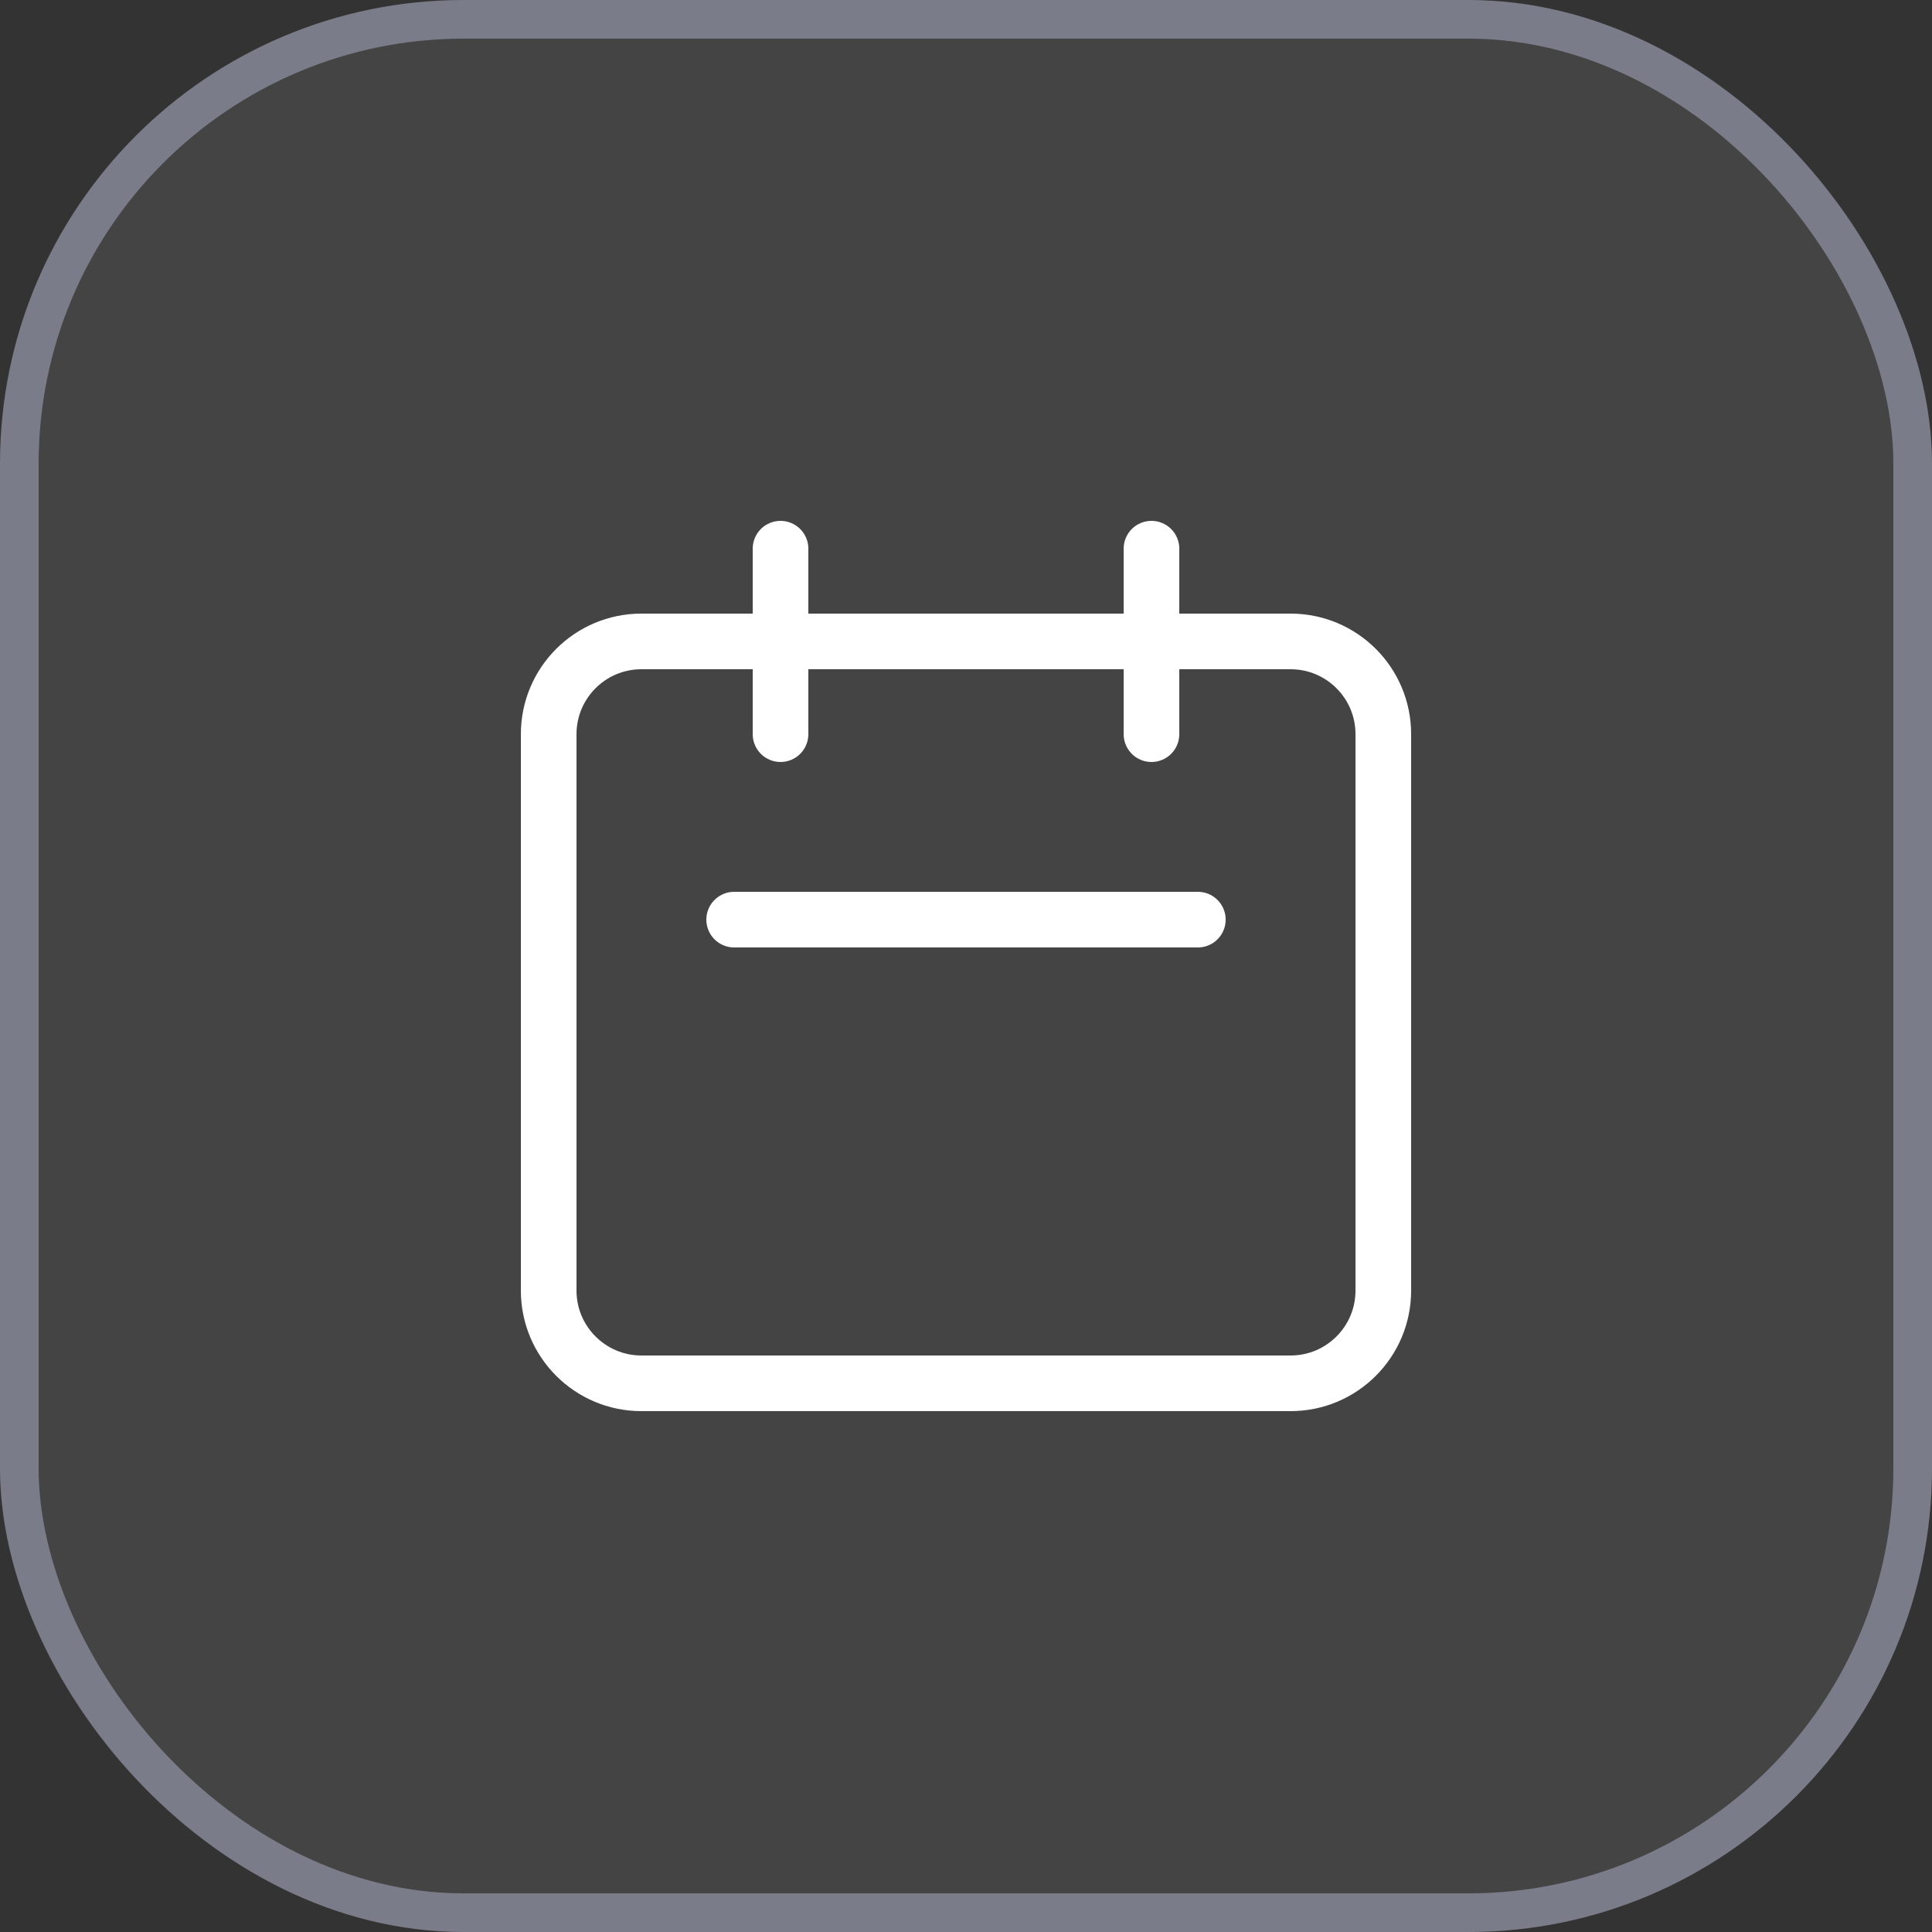
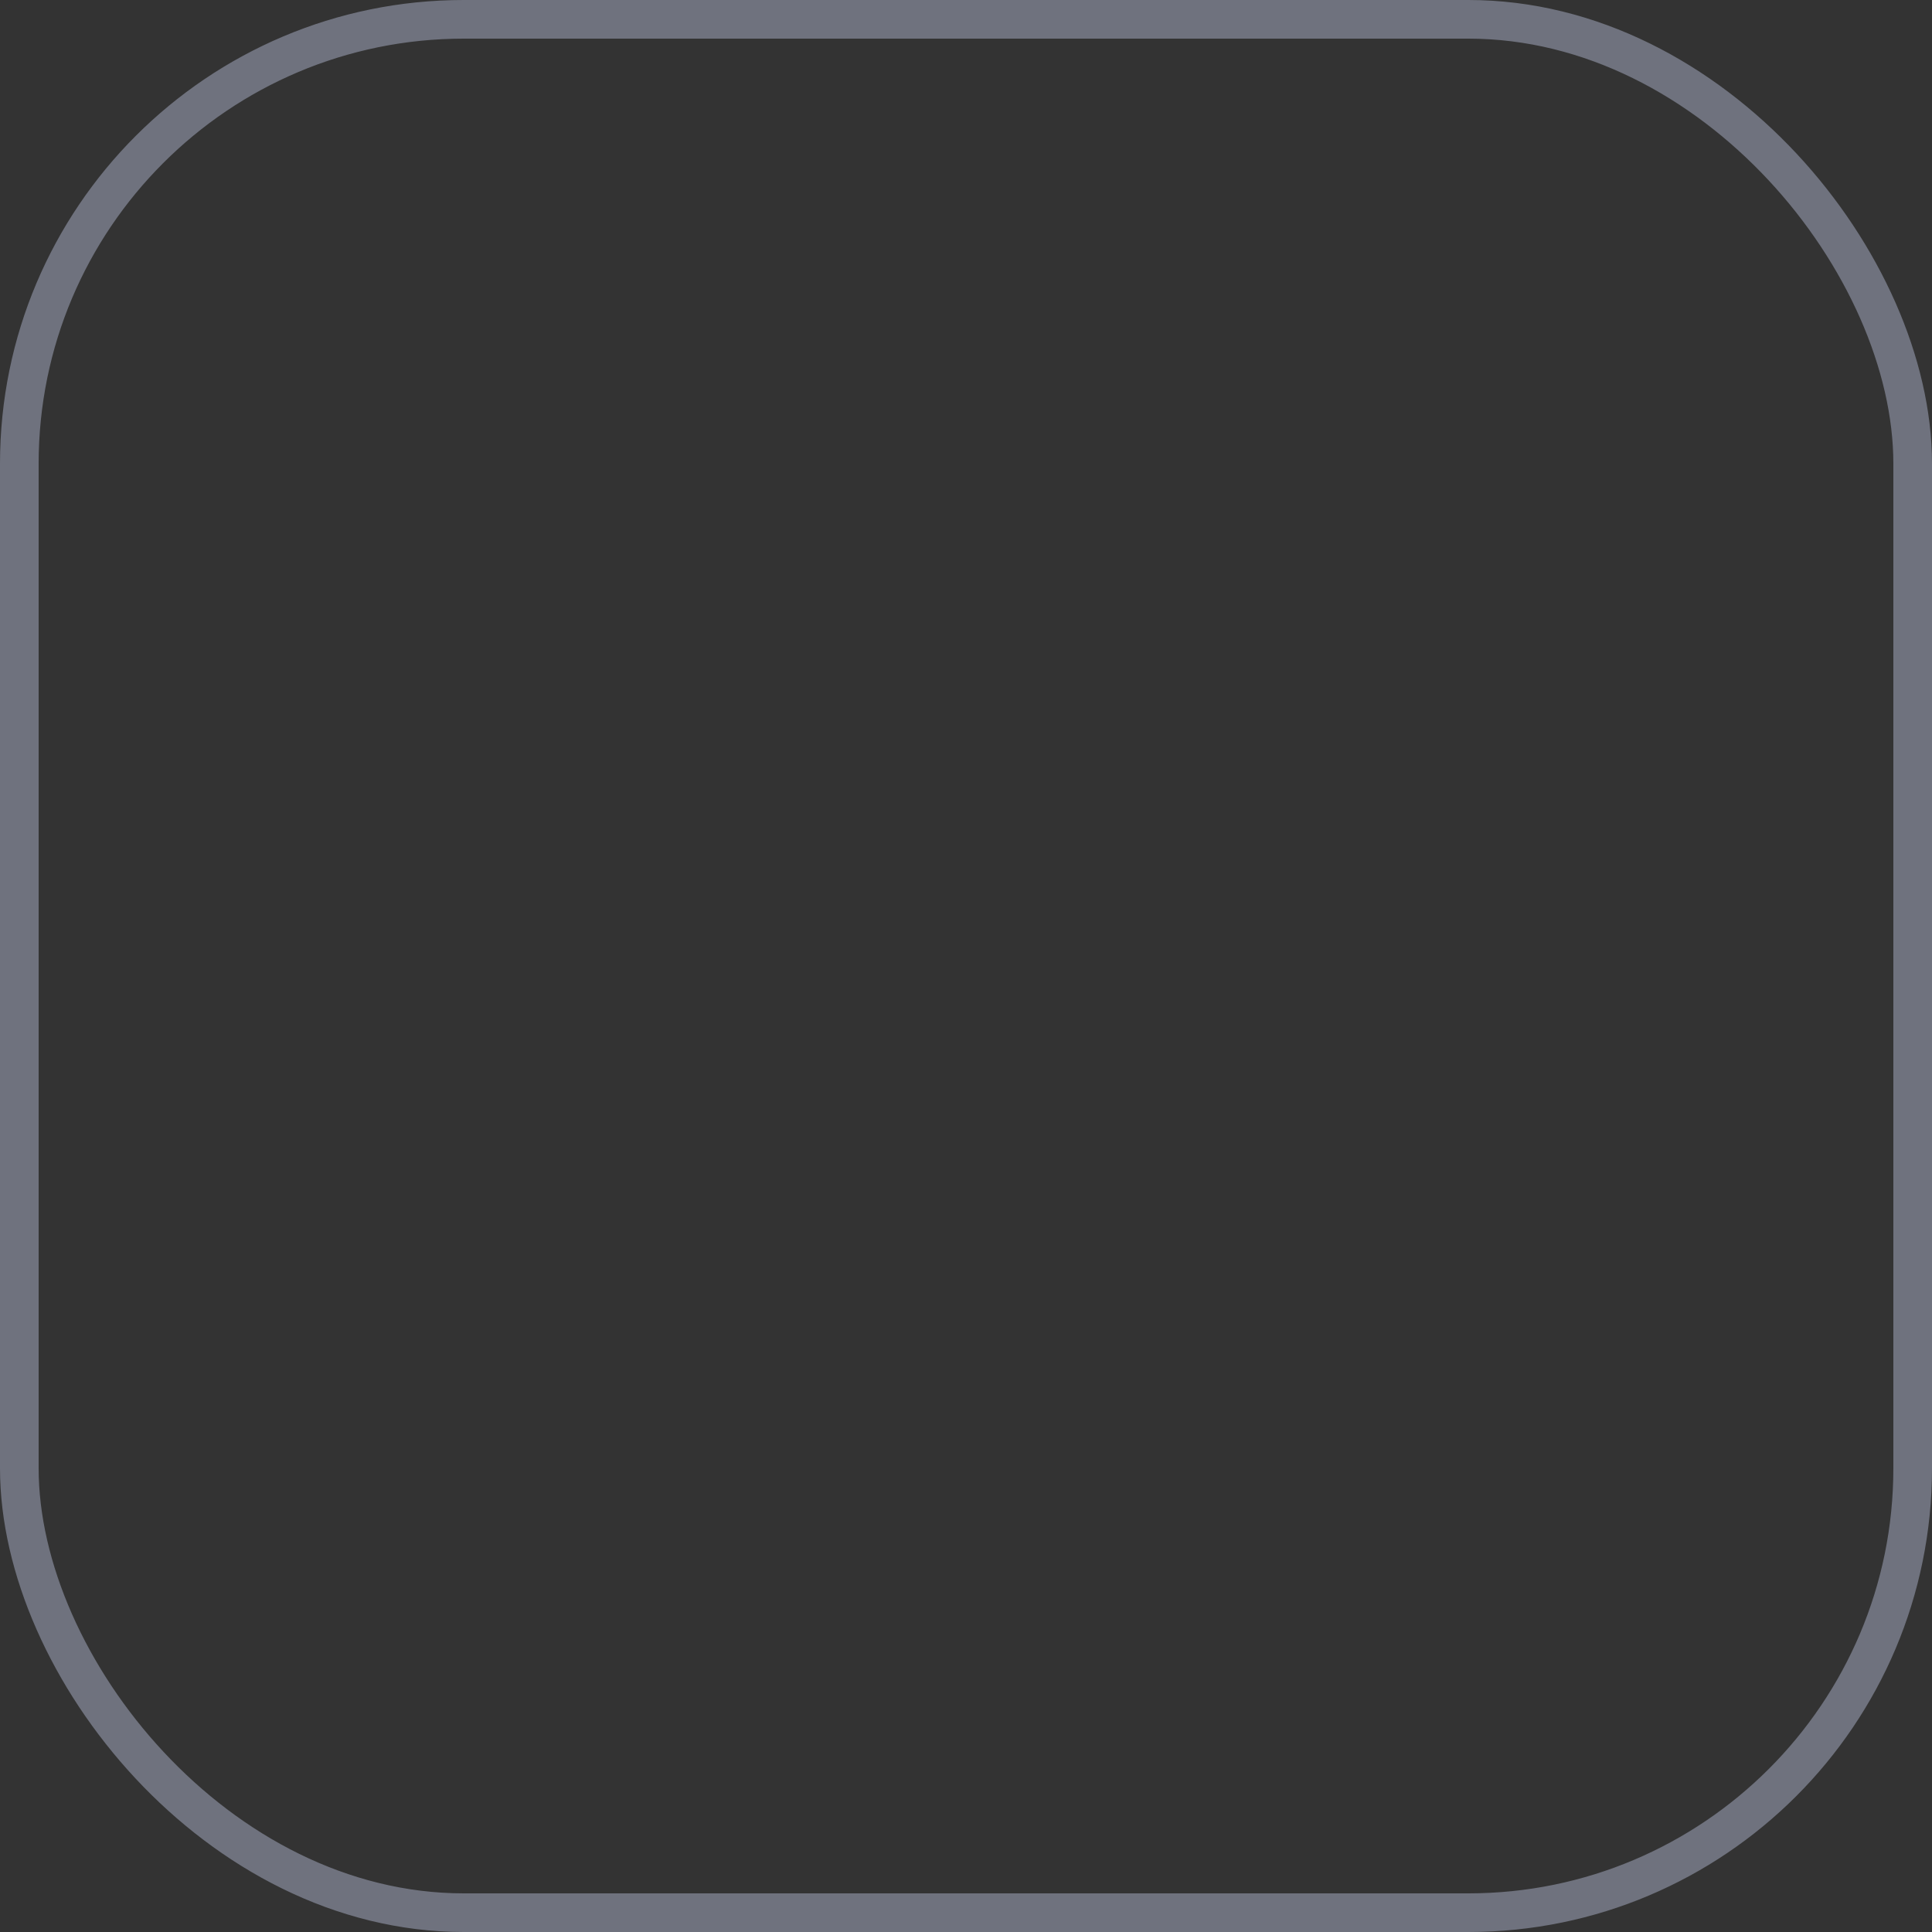
<svg xmlns="http://www.w3.org/2000/svg" width="50" height="50" viewBox="0 0 50 50" fill="none">
  <rect x="0" y="0" width="50" height="50" fill="#333333" stroke="none" />
-   <rect width="50" height="50" rx="12" fill="#878686" fill-opacity="0.21" />
  <rect x="0.5" y="0.5" width="49" height="49" rx="11.5" stroke="#D5DFFF" stroke-opacity="0.37" />
-   <path d="M20.2 19V14.2M29.8 19V14.2M19 23.8H31M16.6 35.8H33.4C34.726 35.8 35.8 34.725 35.8 33.4V19C35.8 17.674 34.726 16.6 33.4 16.6H16.6C15.275 16.6 14.2 17.674 14.2 19V33.4C14.2 34.725 15.275 35.8 16.6 35.8Z" stroke="white" stroke-width="1.44" stroke-linecap="round" stroke-linejoin="round" />
</svg>